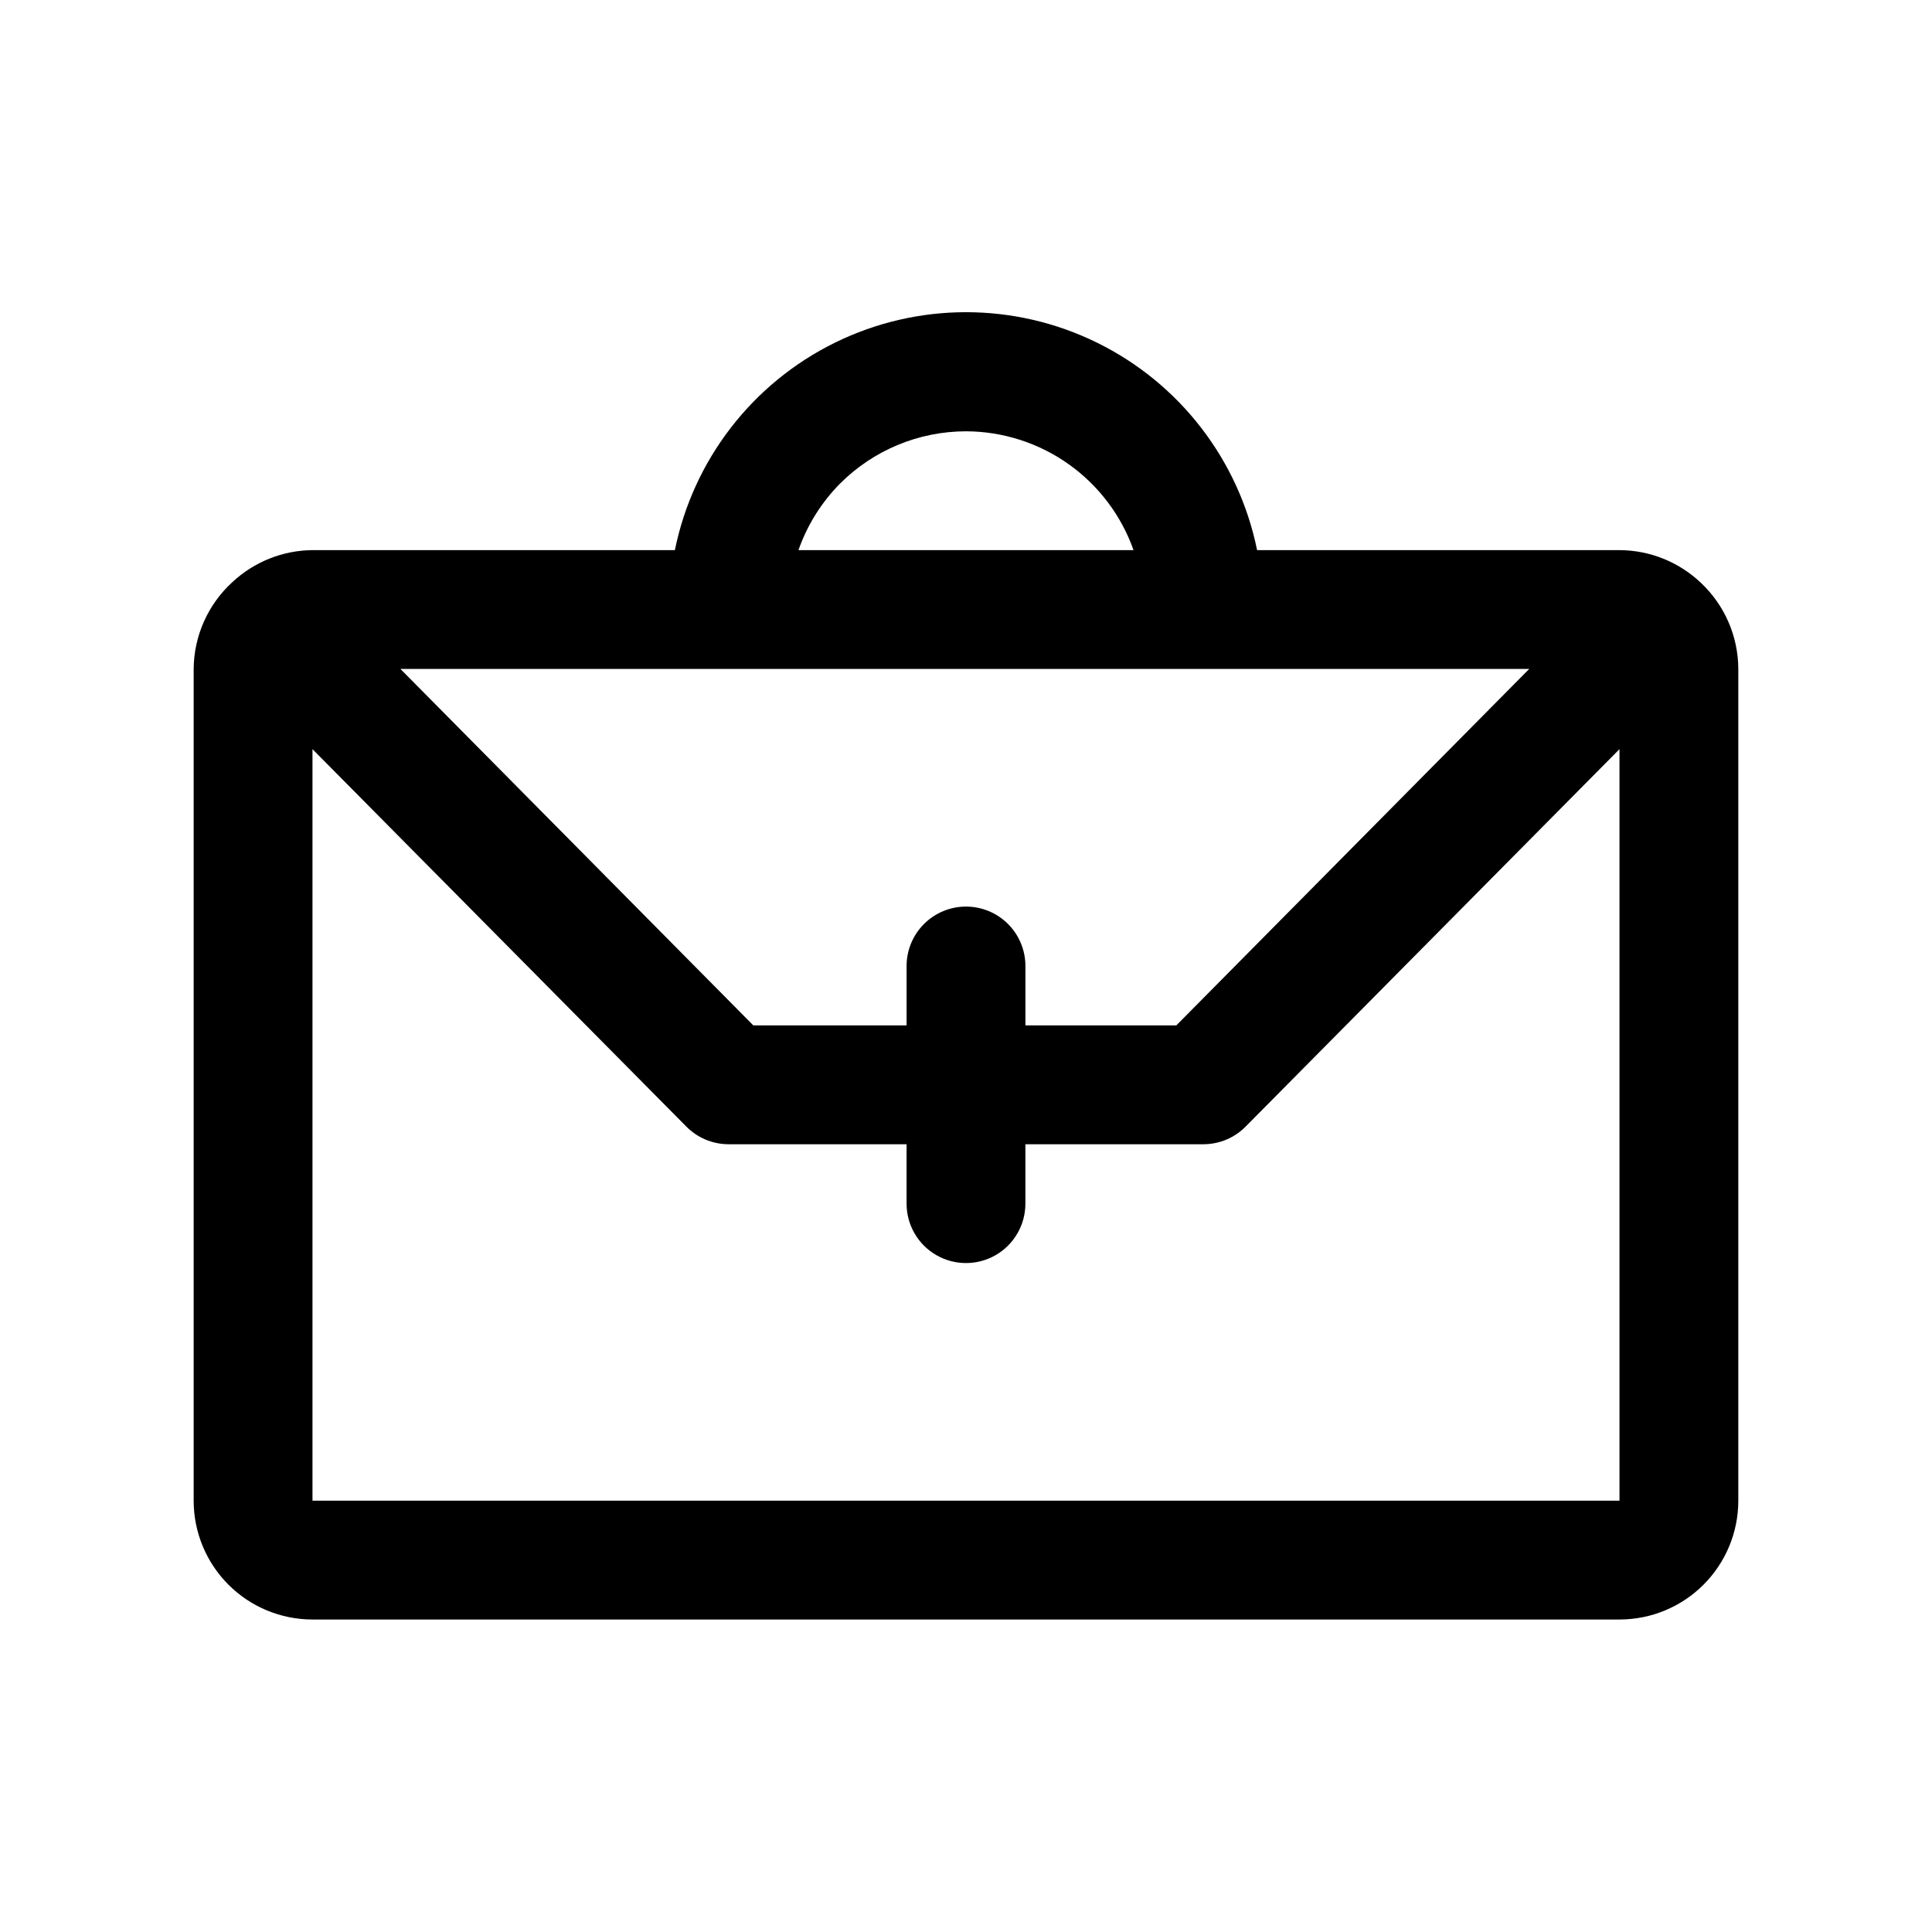
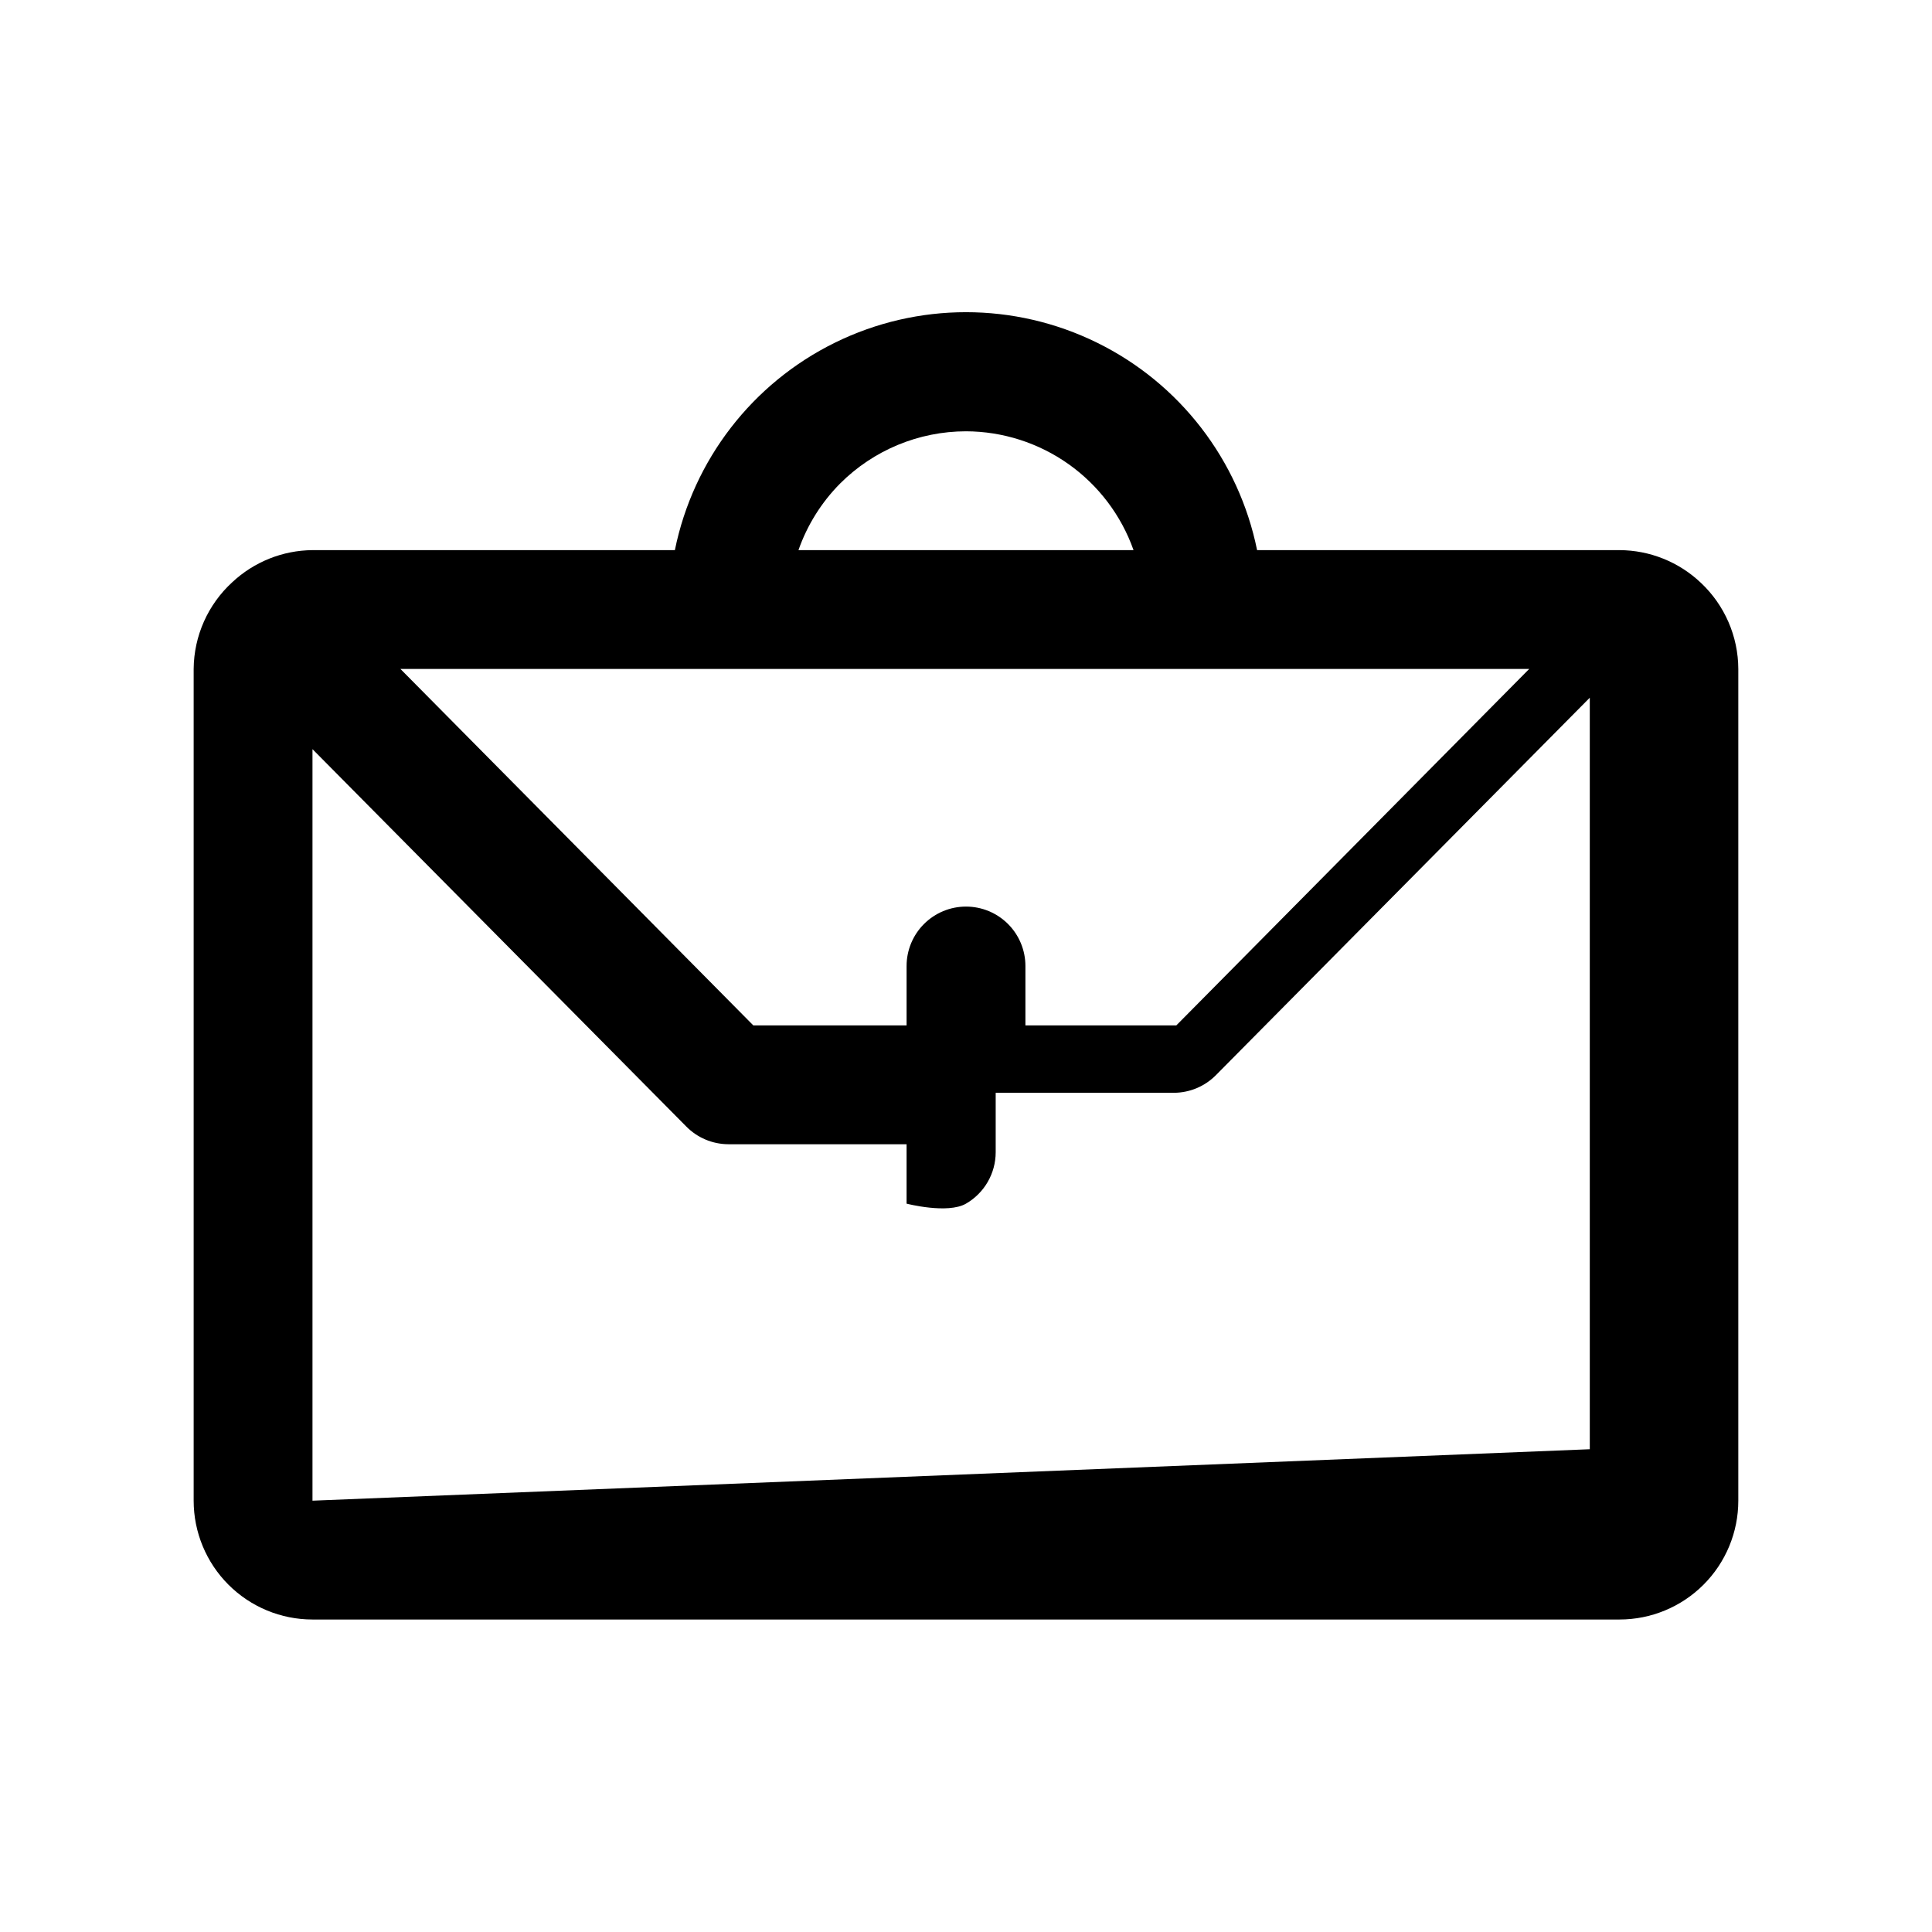
<svg xmlns="http://www.w3.org/2000/svg" fill="#000000" width="800px" height="800px" version="1.1" viewBox="144 144 512 512">
-   <path d="m594.75 298.45c-5.824-5.531-13.539-8.629-21.57-8.66h-96.039c-4.856-23.91-20.523-44.219-42.422-54.98-21.898-10.766-47.551-10.766-69.449 0-21.895 10.762-37.566 31.07-42.422 54.98h-96.039c-7.898 0.066-15.484 3.102-21.254 8.504-6.457 5.906-10.164 14.234-10.234 22.984v220.42c0 8.352 3.32 16.359 9.223 22.266 5.906 5.906 13.914 9.223 22.266 9.223h346.37c8.352 0 16.359-3.316 22.266-9.223s9.223-13.914 9.223-22.266v-220.42c-0.031-8.648-3.617-16.902-9.918-22.828zm-194.75 85.805c-4.176 0-8.18 1.66-11.133 4.613-2.953 2.953-4.613 6.957-4.613 11.133v15.742h-40.617l-93.523-94.465h299.14l-93.52 94.465h-39.988v-15.742c0-4.176-1.66-8.18-4.609-11.133-2.953-2.953-6.957-4.613-11.133-4.613zm-33.379-112.1c8.848-8.859 20.855-13.844 33.379-13.855 9.742 0.027 19.242 3.07 27.191 8.707 7.945 5.637 13.957 13.594 17.207 22.781h-88.797c2.316-6.621 6.082-12.645 11.02-17.633zm-139.81 269.54v-199.16l99.031 99.977c2.945 3.004 6.973 4.707 11.18 4.723h47.23v15.746c0 5.621 3 10.82 7.871 13.633s10.875 2.812 15.746 0 7.871-8.012 7.871-13.633v-15.746h47.234c4.207-0.016 8.23-1.719 11.176-4.723l99.031-99.977v199.16z" />
+   <path d="m594.75 298.45c-5.824-5.531-13.539-8.629-21.57-8.66h-96.039c-4.856-23.91-20.523-44.219-42.422-54.98-21.898-10.766-47.551-10.766-69.449 0-21.895 10.762-37.566 31.07-42.422 54.98h-96.039c-7.898 0.066-15.484 3.102-21.254 8.504-6.457 5.906-10.164 14.234-10.234 22.984v220.42c0 8.352 3.32 16.359 9.223 22.266 5.906 5.906 13.914 9.223 22.266 9.223h346.37c8.352 0 16.359-3.316 22.266-9.223s9.223-13.914 9.223-22.266v-220.42c-0.031-8.648-3.617-16.902-9.918-22.828zm-194.75 85.805c-4.176 0-8.18 1.66-11.133 4.613-2.953 2.953-4.613 6.957-4.613 11.133v15.742h-40.617l-93.523-94.465h299.14l-93.52 94.465h-39.988v-15.742c0-4.176-1.66-8.18-4.609-11.133-2.953-2.953-6.957-4.613-11.133-4.613zm-33.379-112.1c8.848-8.859 20.855-13.844 33.379-13.855 9.742 0.027 19.242 3.07 27.191 8.707 7.945 5.637 13.957 13.594 17.207 22.781h-88.797c2.316-6.621 6.082-12.645 11.02-17.633zm-139.81 269.54v-199.16l99.031 99.977c2.945 3.004 6.973 4.707 11.18 4.723h47.23v15.746s10.875 2.812 15.746 0 7.871-8.012 7.871-13.633v-15.746h47.234c4.207-0.016 8.23-1.719 11.176-4.723l99.031-99.977v199.16z" />
</svg>